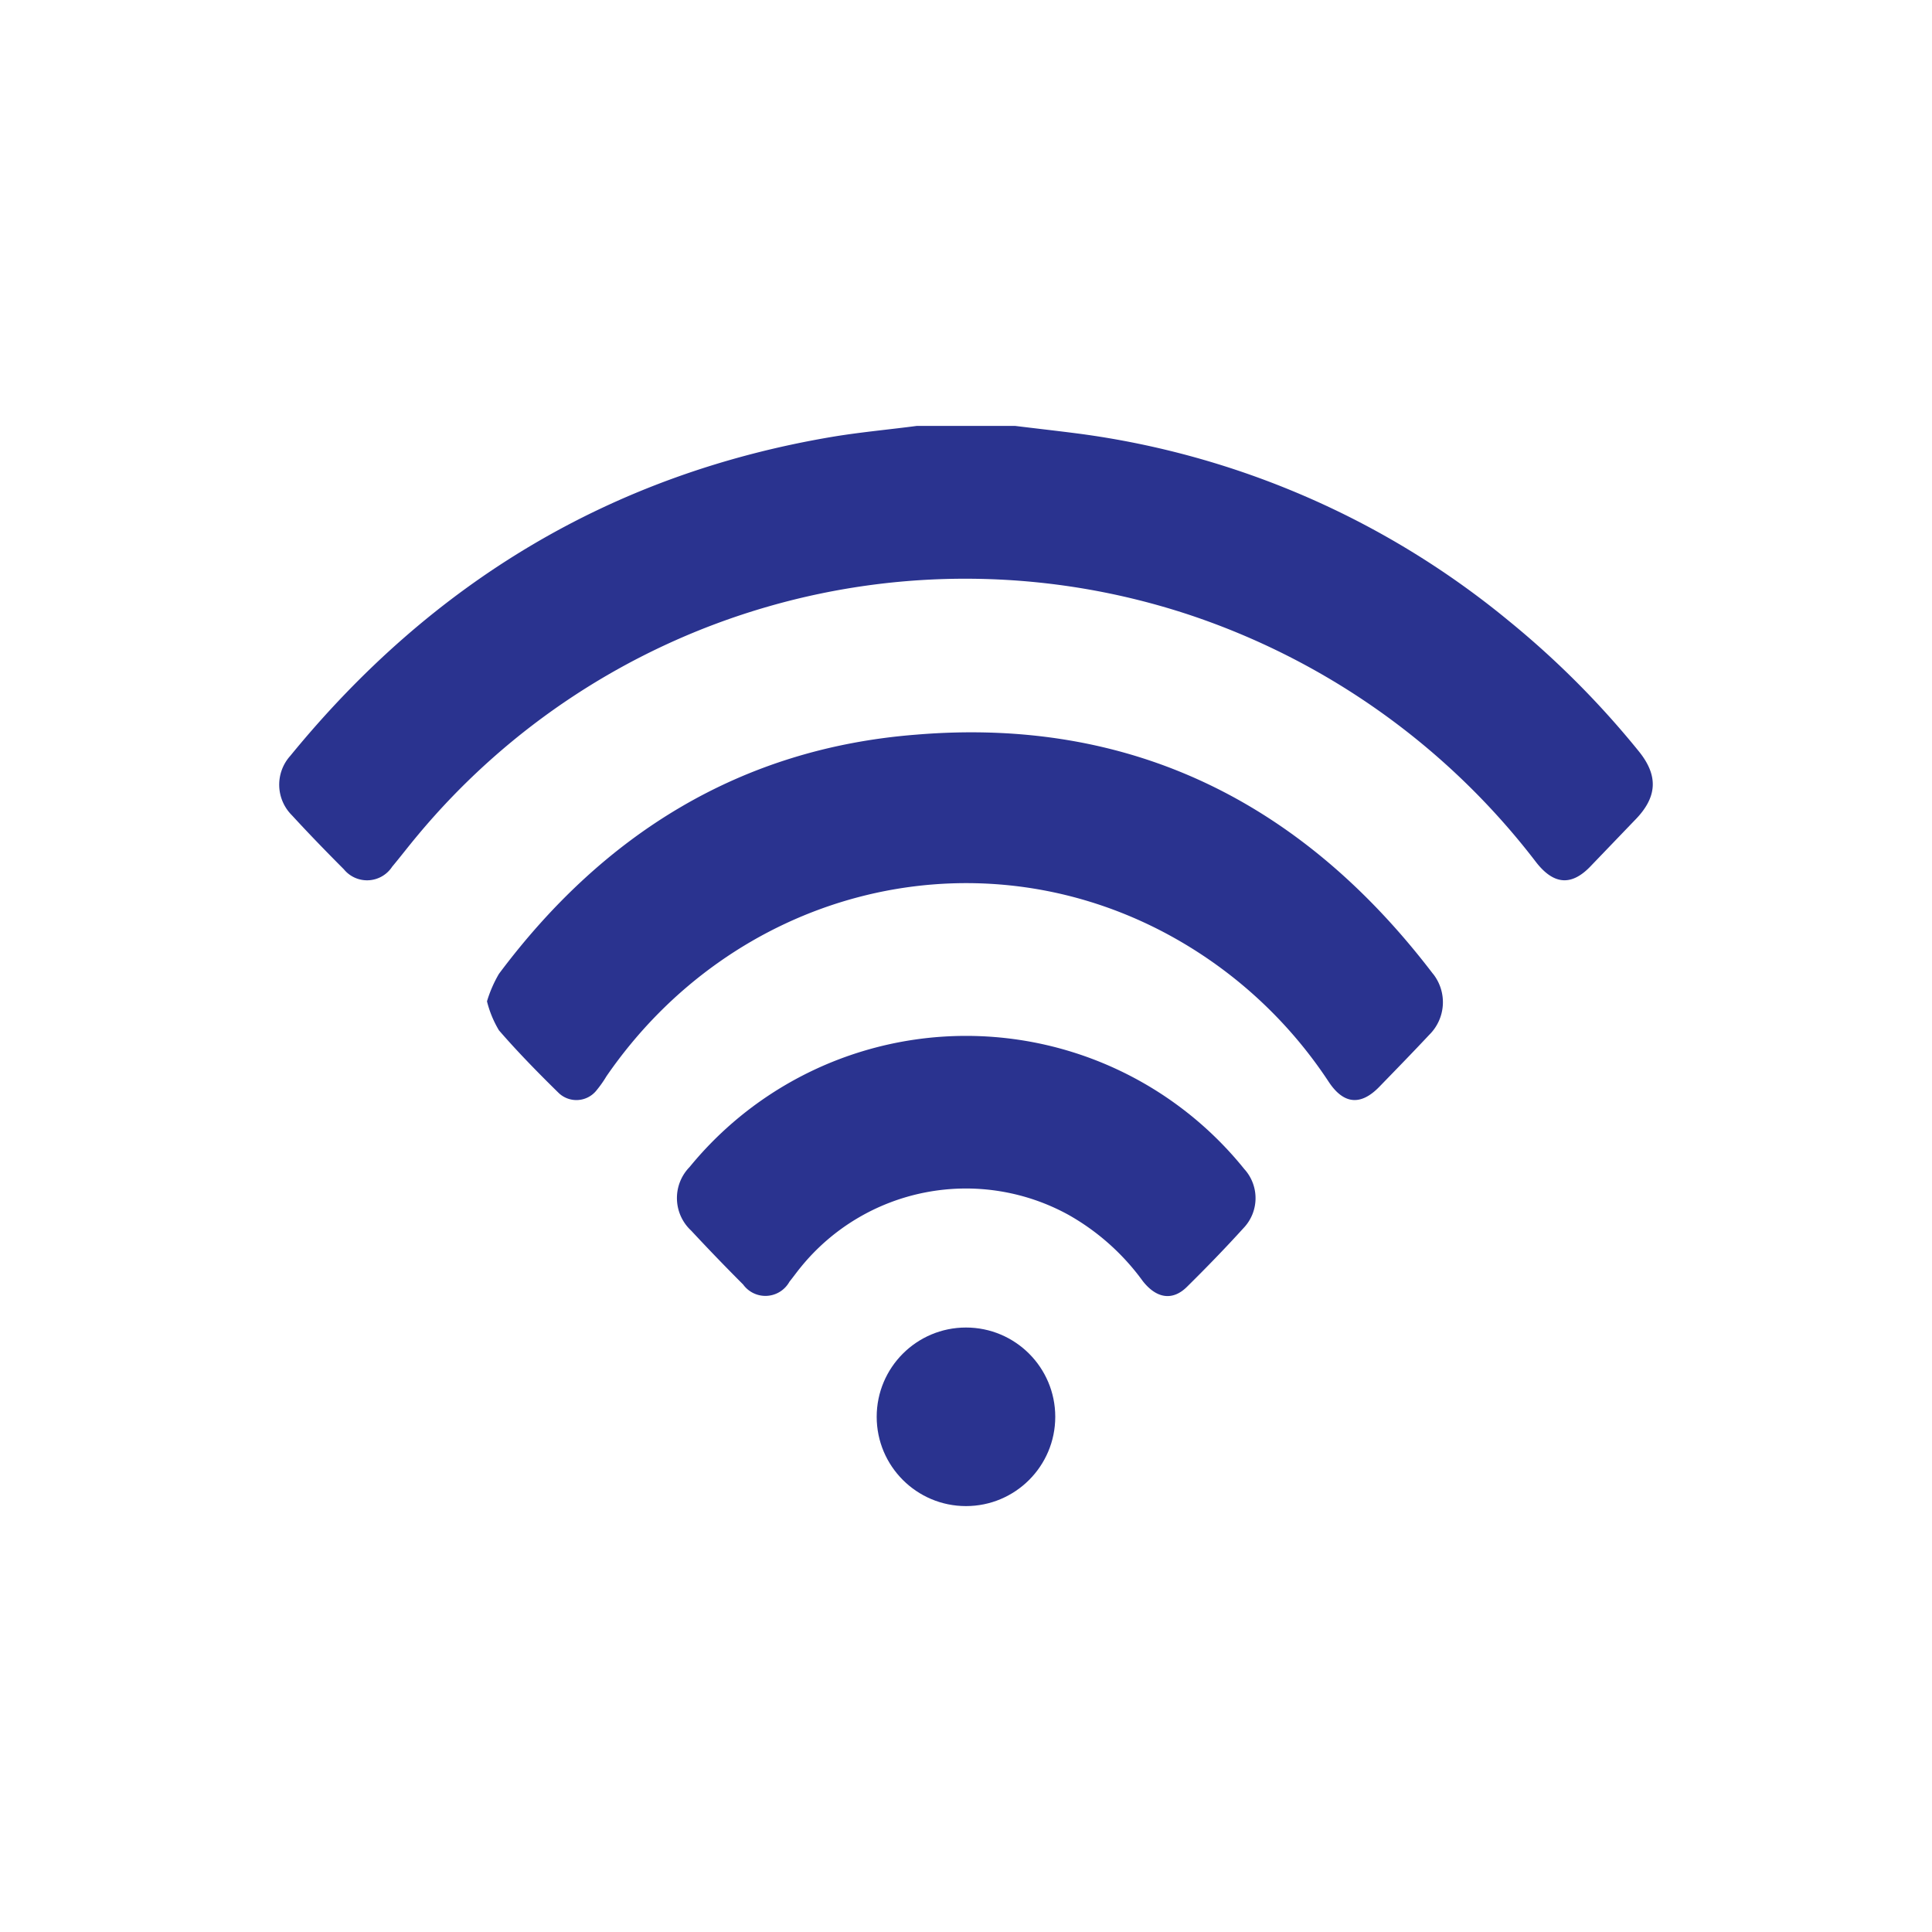
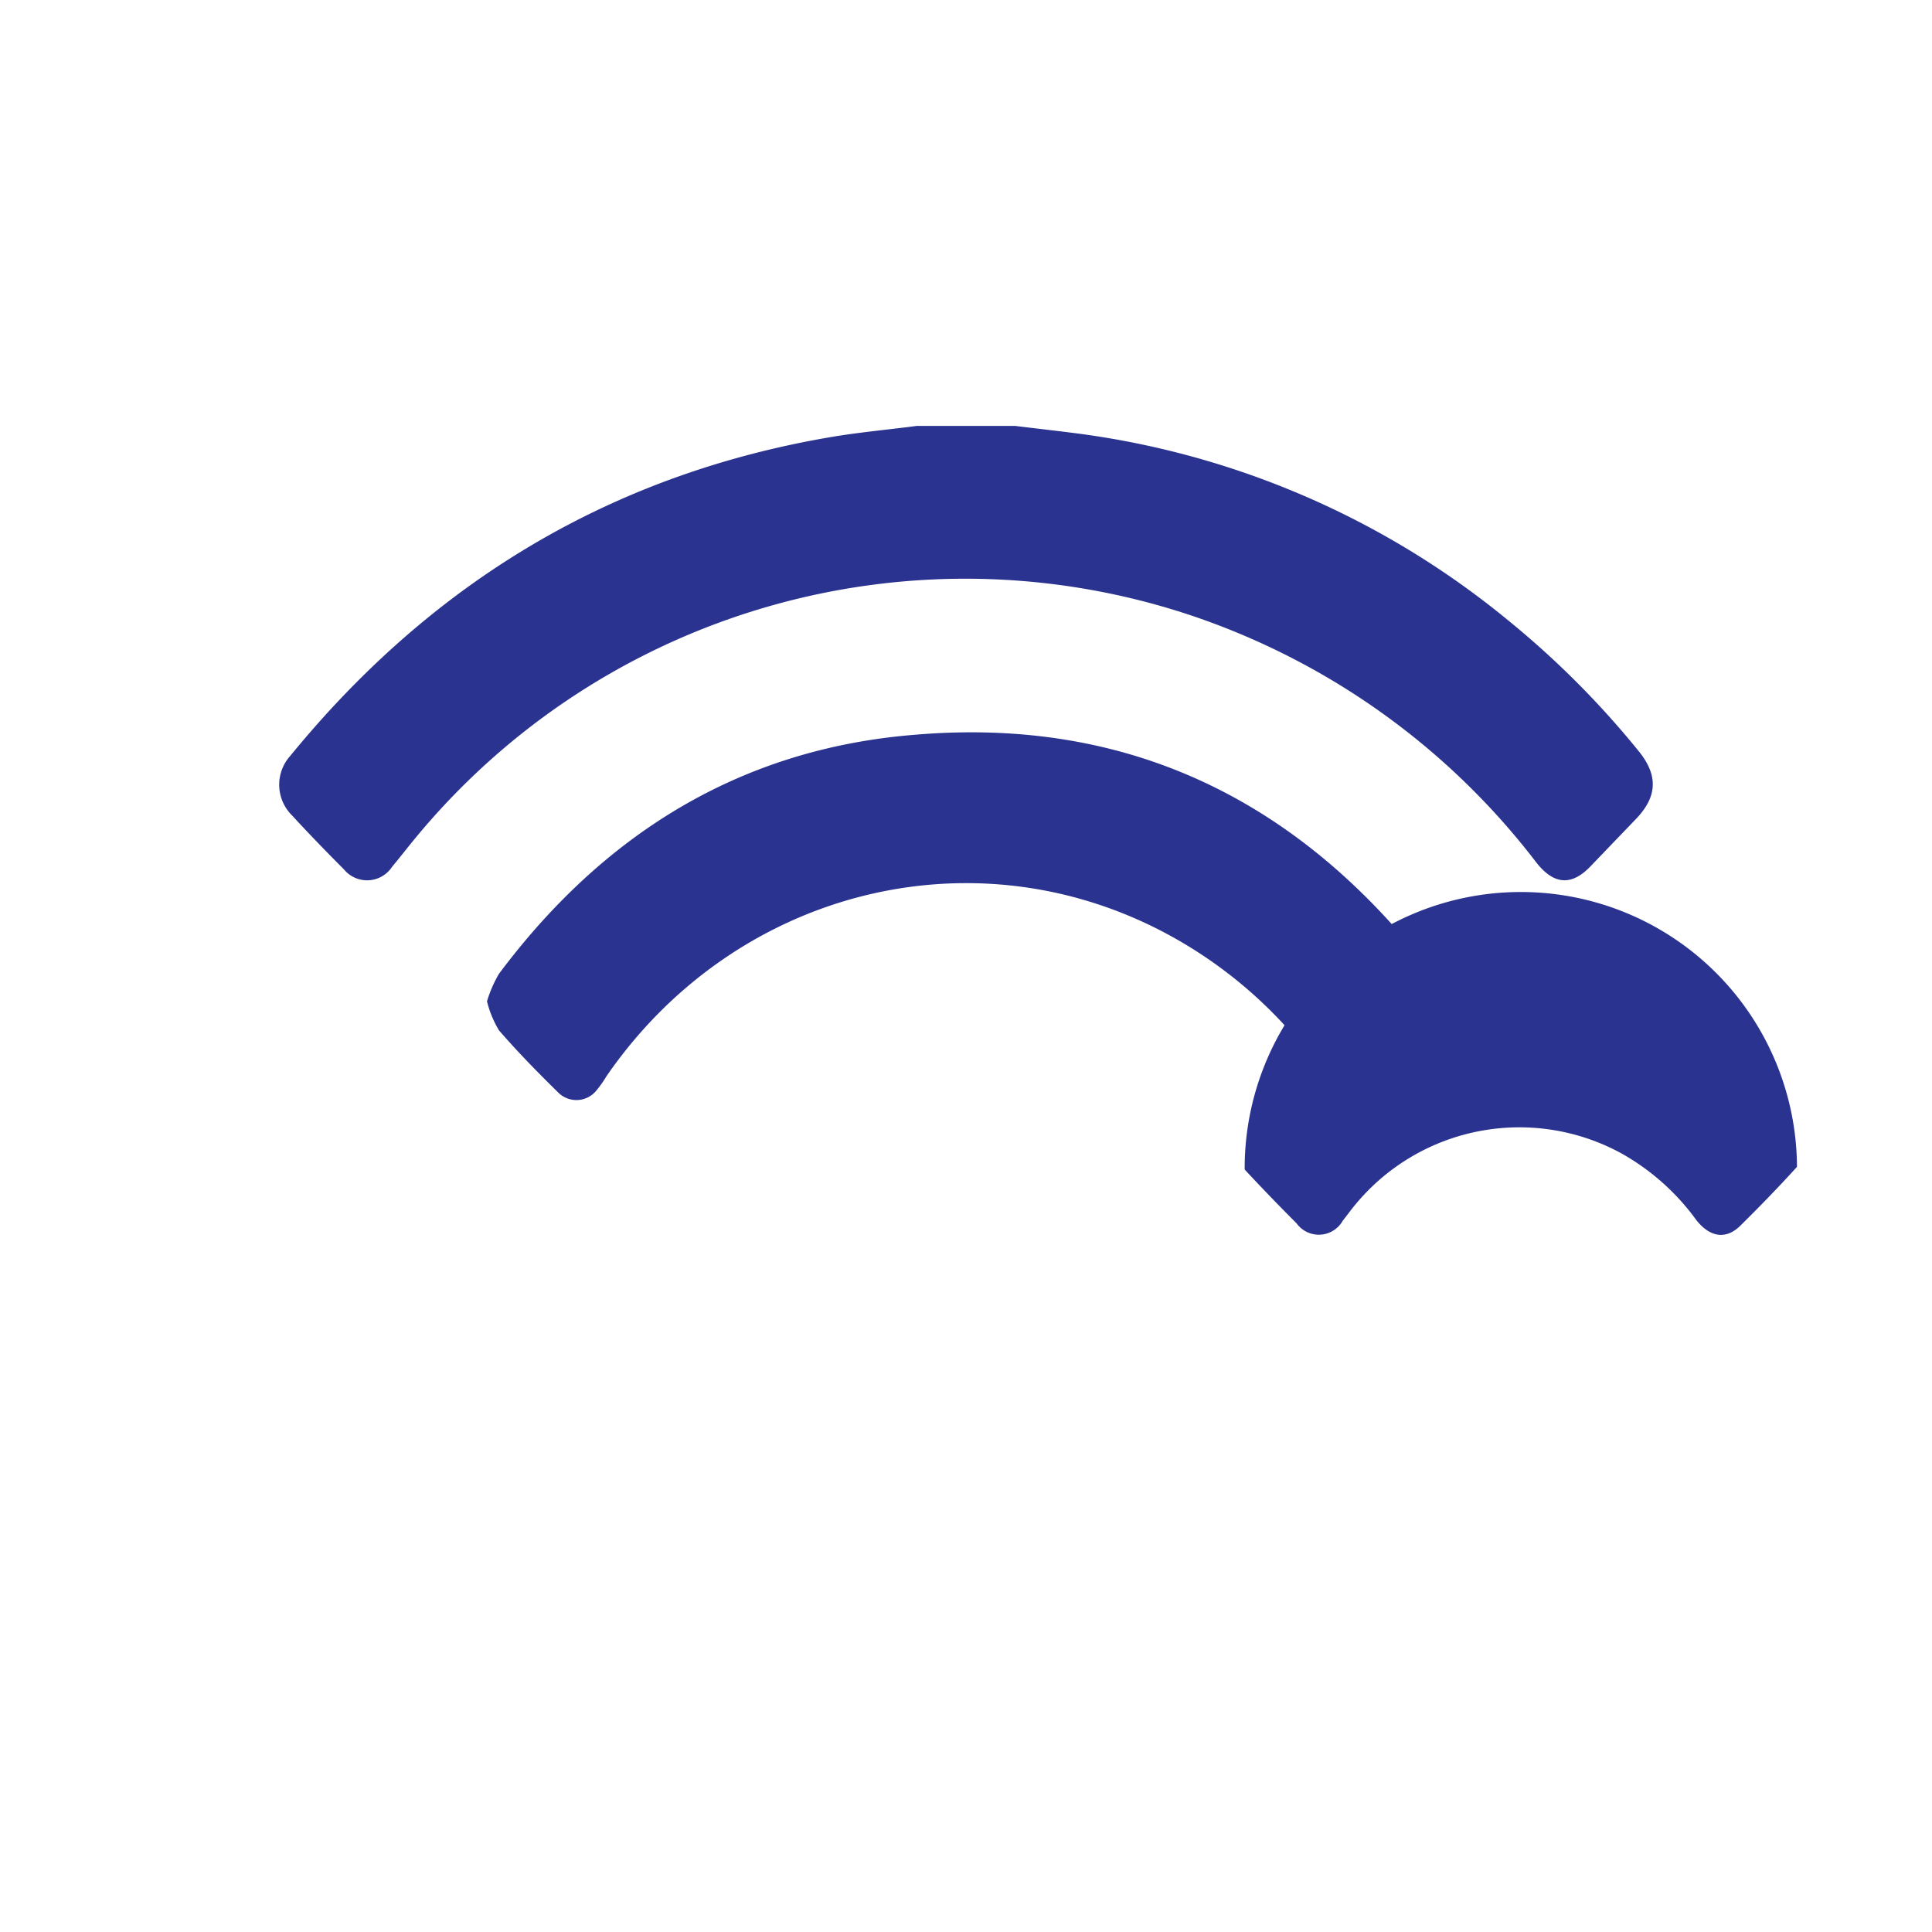
<svg xmlns="http://www.w3.org/2000/svg" width="160" height="160" viewBox="0 0 160 160">
  <g id="wifi" transform="translate(-994 -210)">
    <rect id="Rectangle_5" data-name="Rectangle 5" width="160" height="160" transform="translate(994 210)" fill="none" />
    <g id="noun-wifi-2636356" transform="translate(1017.12 234.751)">
-       <path id="Path_31" data-name="Path 31" d="M112.618,37.492a73.759,73.759,0,0,0-10.807-10.841A70.529,70.529,0,0,0,66.183,11.157c-1.752-.228-3.492-.421-5.244-.637H52.817c-2.275.3-4.618.512-6.9.887C27.517,14.479,12.649,23.488.921,37.844a3.572,3.572,0,0,0,.137,4.926c1.4,1.524,2.833,3,4.3,4.471a2.48,2.48,0,0,0,4-.216c.694-.83,1.354-1.695,2.059-2.537a59.028,59.028,0,0,1,63.84-18.36,60.063,60.063,0,0,1,28.86,20.556c1.479,1.877,2.958,1.945,4.55.239l3.595-3.743C114.142,41.28,114.233,39.505,112.618,37.492ZM95.555,55.9C84.793,41.78,70.642,34.591,52.726,36.092,38.21,37.23,26.846,44.328,18.2,55.9a10.4,10.4,0,0,0-.99,2.275,8.782,8.782,0,0,0,.99,2.4c1.547,1.786,3.208,3.481,4.9,5.142a2.127,2.127,0,0,0,3.2-.193,9.351,9.351,0,0,0,.8-1.138C37.539,49.22,56.878,44.055,72.929,52.28a36.993,36.993,0,0,1,14.015,12.6c1.229,1.831,2.639,1.945,4.163.375s2.776-2.855,4.141-4.311a3.788,3.788,0,0,0,.307-5.051Zm-15.6,16.2a29.577,29.577,0,0,0-45.969-.2,3.674,3.674,0,0,0,.137,5.267q2.116,2.275,4.3,4.459a2.275,2.275,0,0,0,3.834-.228c.33-.41.637-.842.967-1.24a17.621,17.621,0,0,1,22.126-4.311,19.339,19.339,0,0,1,6.177,5.506c1.138,1.445,2.469,1.638,3.652.466,1.6-1.581,3.174-3.2,4.687-4.869A3.583,3.583,0,0,0,79.959,72.1Z" transform="translate(0)" fill="#2a338f" />
-       <circle id="Ellipse_1" data-name="Ellipse 1" cx="7.394" cy="7.394" r="7.394" transform="translate(49.484 85.189)" fill="#2a338f" />
+       <path id="Path_31" data-name="Path 31" d="M112.618,37.492a73.759,73.759,0,0,0-10.807-10.841A70.529,70.529,0,0,0,66.183,11.157c-1.752-.228-3.492-.421-5.244-.637H52.817c-2.275.3-4.618.512-6.9.887C27.517,14.479,12.649,23.488.921,37.844a3.572,3.572,0,0,0,.137,4.926c1.4,1.524,2.833,3,4.3,4.471a2.48,2.48,0,0,0,4-.216c.694-.83,1.354-1.695,2.059-2.537a59.028,59.028,0,0,1,63.84-18.36,60.063,60.063,0,0,1,28.86,20.556c1.479,1.877,2.958,1.945,4.55.239l3.595-3.743C114.142,41.28,114.233,39.505,112.618,37.492ZM95.555,55.9C84.793,41.78,70.642,34.591,52.726,36.092,38.21,37.23,26.846,44.328,18.2,55.9a10.4,10.4,0,0,0-.99,2.275,8.782,8.782,0,0,0,.99,2.4c1.547,1.786,3.208,3.481,4.9,5.142a2.127,2.127,0,0,0,3.2-.193,9.351,9.351,0,0,0,.8-1.138C37.539,49.22,56.878,44.055,72.929,52.28a36.993,36.993,0,0,1,14.015,12.6c1.229,1.831,2.639,1.945,4.163.375s2.776-2.855,4.141-4.311a3.788,3.788,0,0,0,.307-5.051Zm-15.6,16.2q2.116,2.275,4.3,4.459a2.275,2.275,0,0,0,3.834-.228c.33-.41.637-.842.967-1.24a17.621,17.621,0,0,1,22.126-4.311,19.339,19.339,0,0,1,6.177,5.506c1.138,1.445,2.469,1.638,3.652.466,1.6-1.581,3.174-3.2,4.687-4.869A3.583,3.583,0,0,0,79.959,72.1Z" transform="translate(0)" fill="#2a338f" />
    </g>
  </g>
</svg>